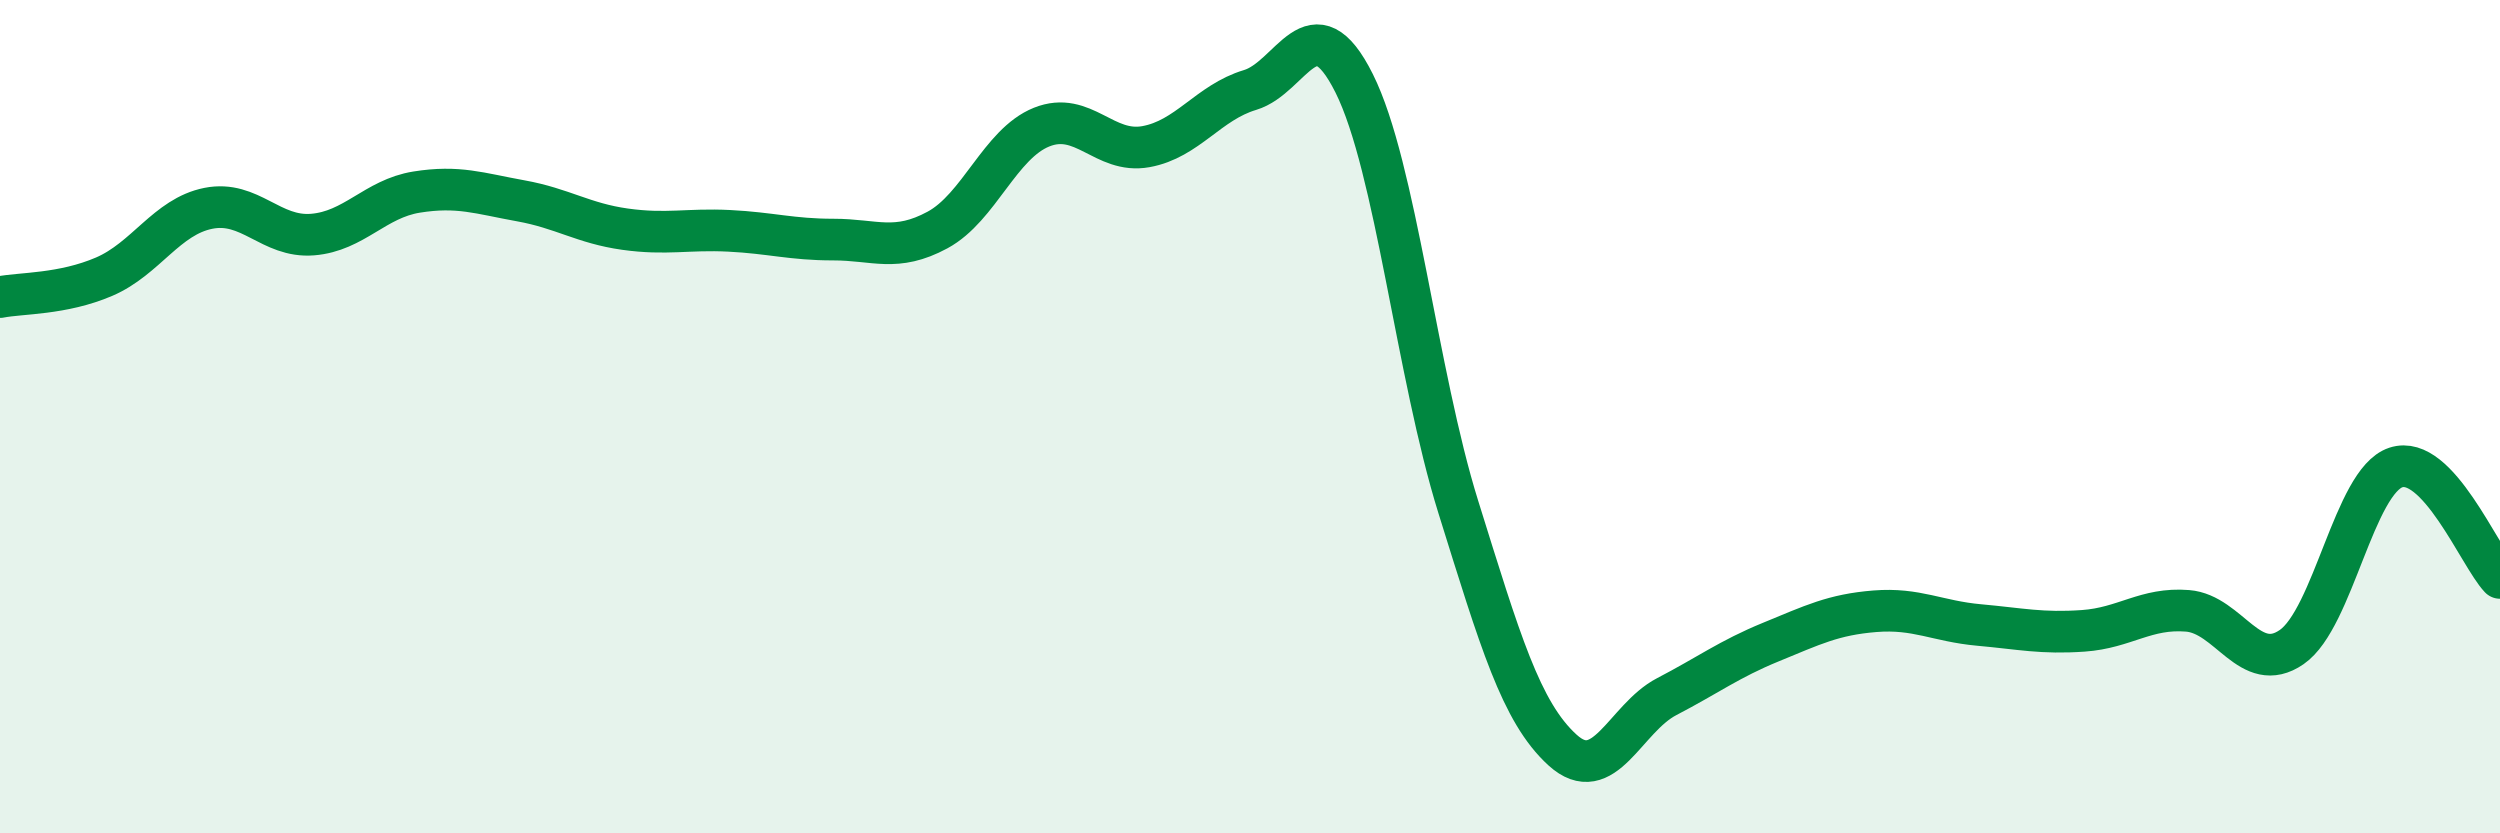
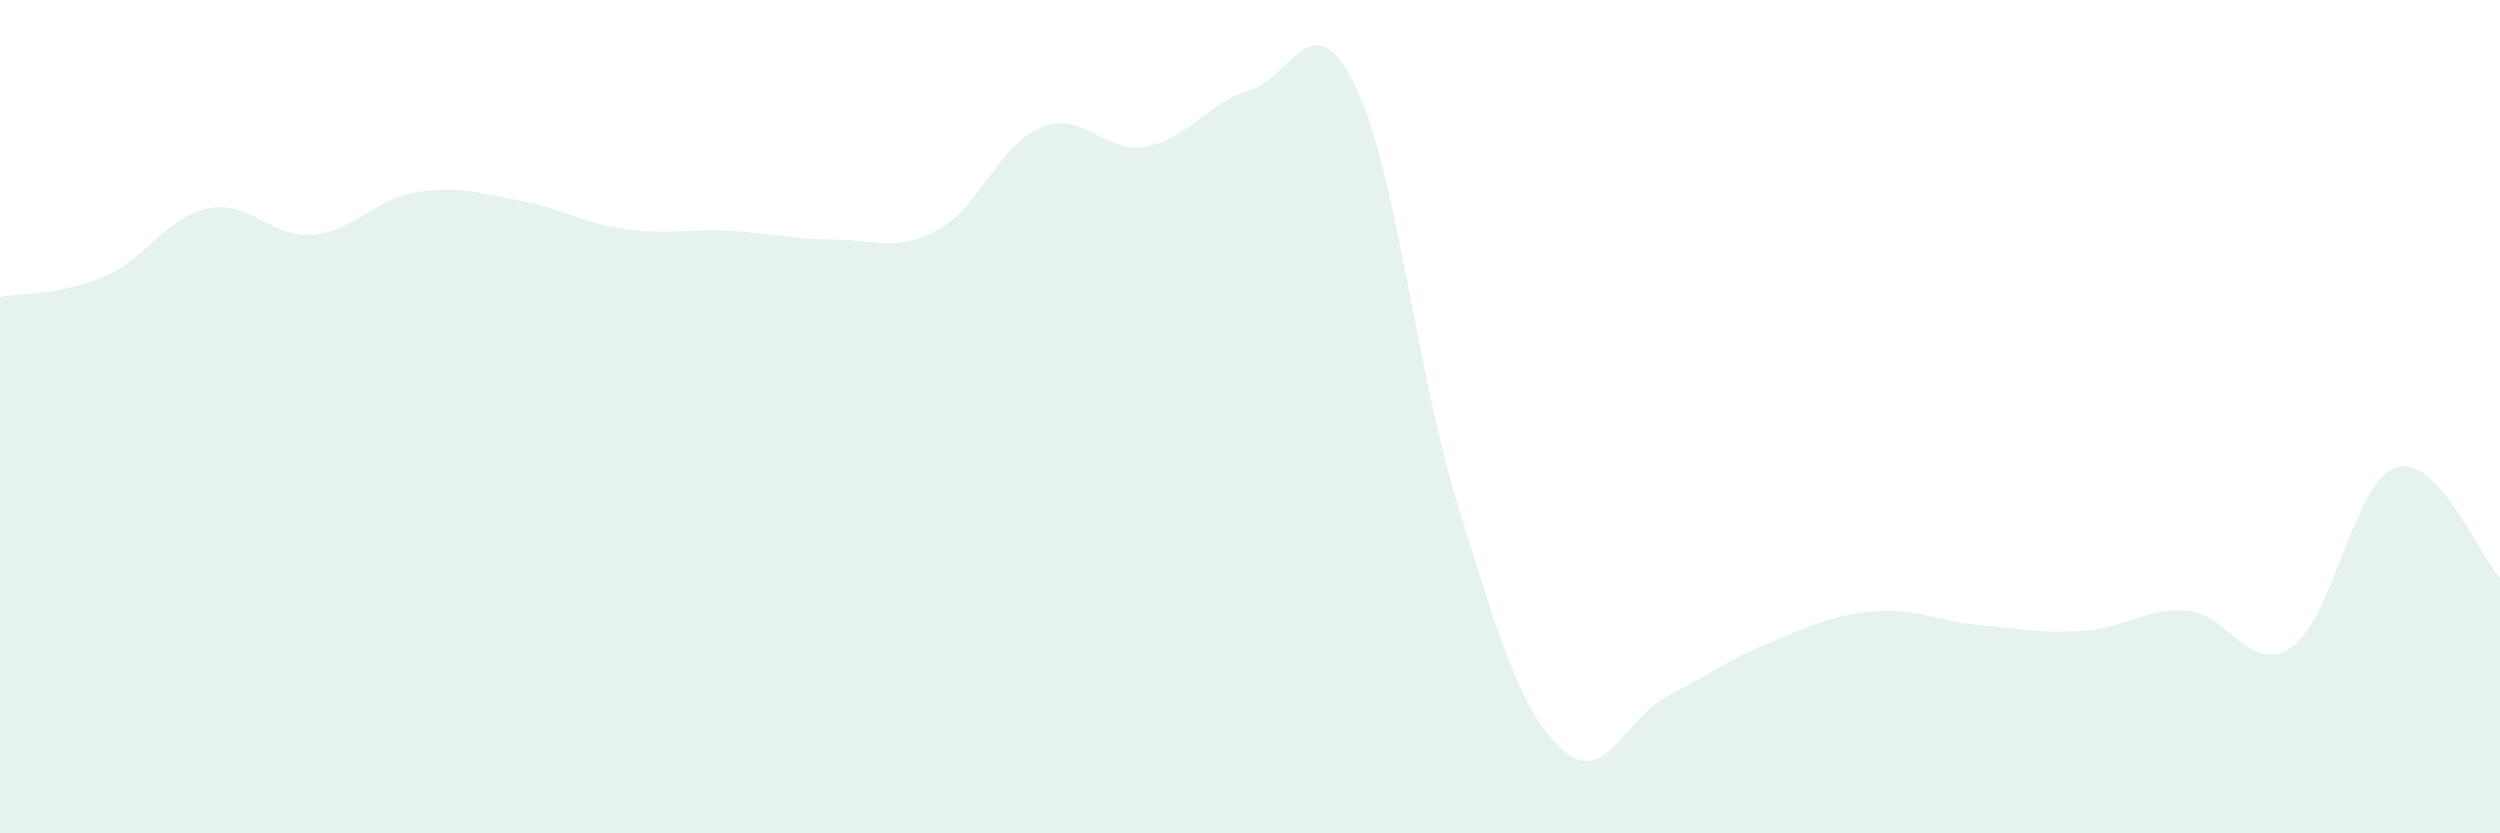
<svg xmlns="http://www.w3.org/2000/svg" width="60" height="20" viewBox="0 0 60 20">
  <path d="M 0,7.13 C 0.5,7.03 1.5,7.07 2.5,6.64 C 3.5,6.21 4,5.2 5,5 C 6,4.8 6.5,5.71 7.5,5.63 C 8.5,5.55 9,4.77 10,4.61 C 11,4.45 11.5,4.64 12.5,4.82 C 13.5,5 14,5.36 15,5.5 C 16,5.64 16.5,5.49 17.5,5.54 C 18.5,5.59 19,5.75 20,5.75 C 21,5.75 21.5,6.06 22.5,5.52 C 23.5,4.98 24,3.45 25,3.05 C 26,2.65 26.5,3.7 27.5,3.52 C 28.5,3.34 29,2.46 30,2.16 C 31,1.86 31.5,0 32.5,2 C 33.5,4 34,8.97 35,12.17 C 36,15.37 36.5,17.09 37.5,18 C 38.5,18.91 39,17.24 40,16.72 C 41,16.2 41.5,15.82 42.5,15.41 C 43.5,15 44,14.75 45,14.67 C 46,14.59 46.5,14.91 47.5,15 C 48.5,15.09 49,15.21 50,15.14 C 51,15.07 51.5,14.58 52.5,14.66 C 53.5,14.74 54,16.22 55,15.53 C 56,14.84 56.5,11.55 57.5,11.22 C 58.5,10.89 59.5,13.34 60,13.87L60 20L0 20Z" fill="#008740" opacity="0.1" stroke-linecap="round" stroke-linejoin="round" />
-   <path d="M 0,7.13 C 0.5,7.03 1.5,7.07 2.5,6.64 C 3.5,6.21 4,5.2 5,5 C 6,4.8 6.5,5.71 7.5,5.63 C 8.5,5.55 9,4.77 10,4.61 C 11,4.45 11.5,4.64 12.5,4.82 C 13.5,5 14,5.36 15,5.5 C 16,5.64 16.5,5.49 17.5,5.54 C 18.5,5.59 19,5.75 20,5.75 C 21,5.75 21.5,6.06 22.5,5.52 C 23.5,4.98 24,3.45 25,3.05 C 26,2.65 26.5,3.7 27.5,3.52 C 28.5,3.34 29,2.46 30,2.16 C 31,1.86 31.5,0 32.5,2 C 33.5,4 34,8.97 35,12.17 C 36,15.37 36.5,17.09 37.5,18 C 38.5,18.91 39,17.24 40,16.72 C 41,16.2 41.5,15.82 42.5,15.41 C 43.5,15 44,14.75 45,14.67 C 46,14.59 46.5,14.91 47.5,15 C 48.5,15.09 49,15.21 50,15.14 C 51,15.07 51.5,14.58 52.5,14.66 C 53.5,14.74 54,16.22 55,15.53 C 56,14.84 56.5,11.55 57.5,11.22 C 58.5,10.89 59.5,13.34 60,13.87" stroke="#008740" stroke-width="1" fill="none" stroke-linecap="round" stroke-linejoin="round" />
</svg>